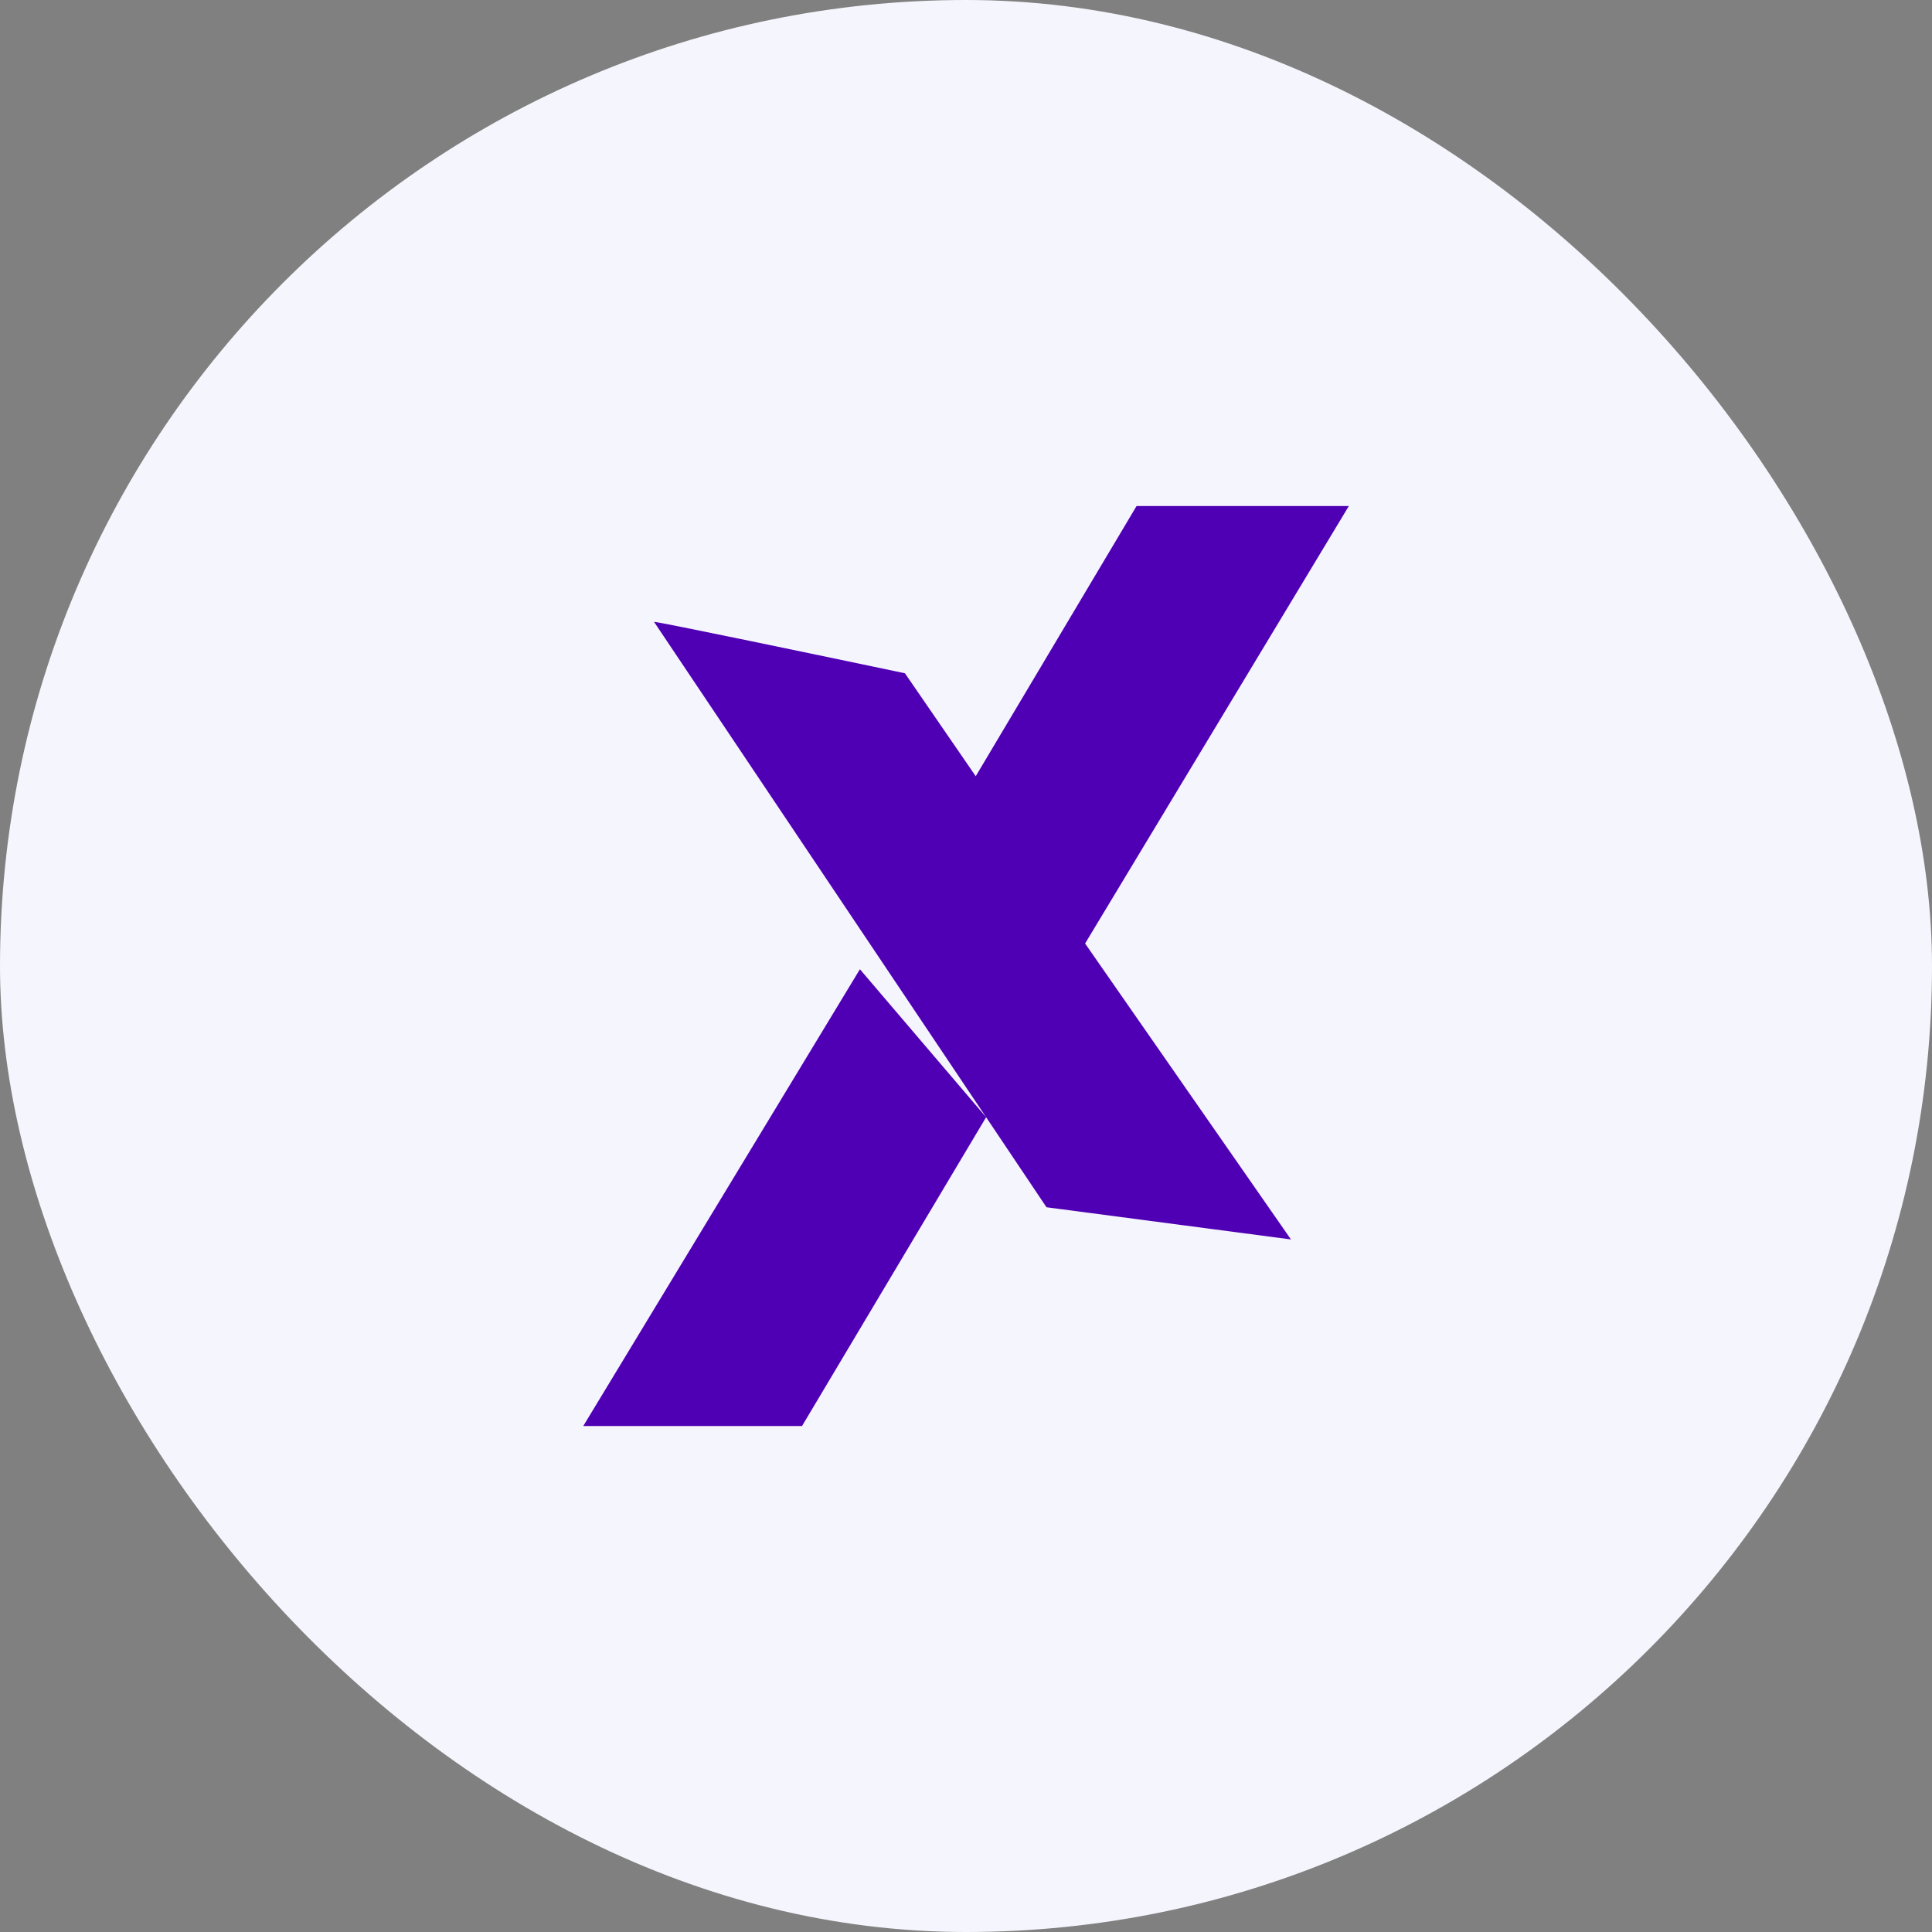
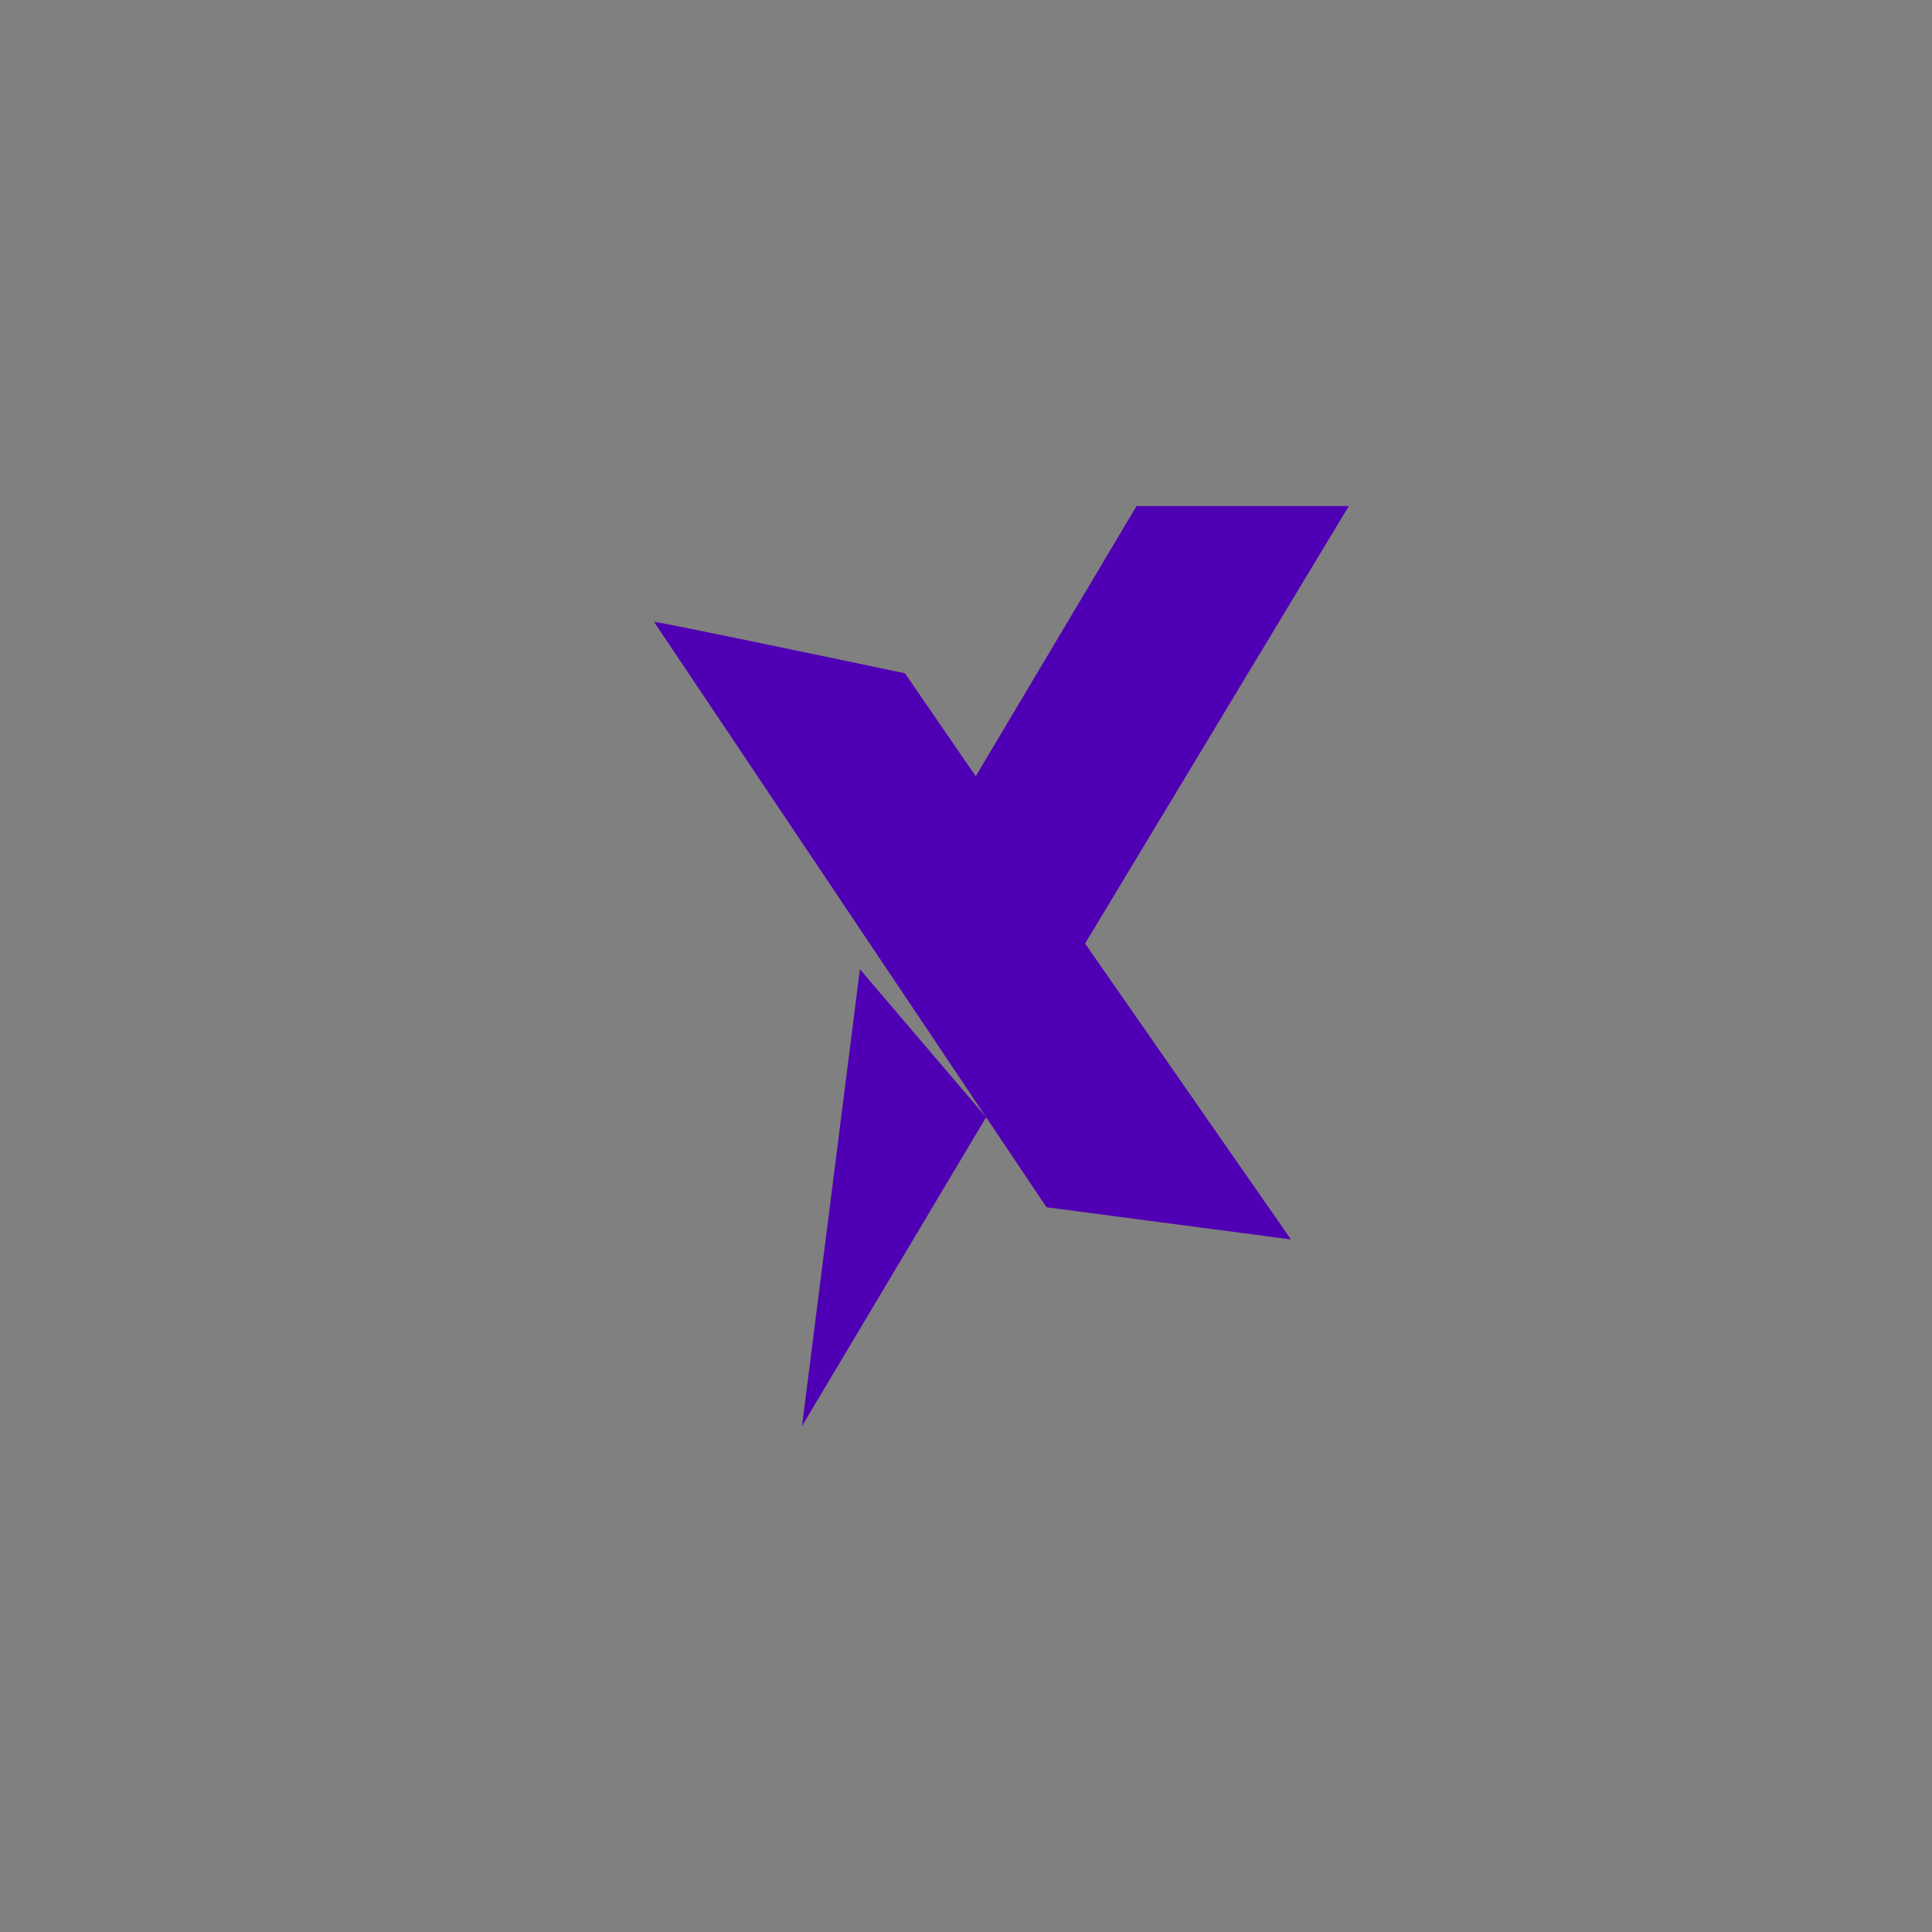
<svg xmlns="http://www.w3.org/2000/svg" width="56" height="56" viewBox="0 0 56 56" fill="none">
  <rect x="0" y="0" width="56" height="56" fill="#808080" stroke="none" />
-   <rect width="56" height="56" rx="28" fill="#F5F5FD" />
-   <path d="M18.957 18.024C19.107 18.024 23.868 19.018 26.23 19.515L28.282 22.499L32.944 14.667H39.097L31.452 27.348L37.419 35.926L30.333 34.993L28.583 32.383L23.247 41.334H16.906L24.925 28.094L28.583 32.383L18.957 18.024Z" fill="#5000B4" />
+   <path d="M18.957 18.024C19.107 18.024 23.868 19.018 26.23 19.515L28.282 22.499L32.944 14.667H39.097L31.452 27.348L37.419 35.926L30.333 34.993L28.583 32.383L23.247 41.334L24.925 28.094L28.583 32.383L18.957 18.024Z" fill="#5000B4" />
</svg>